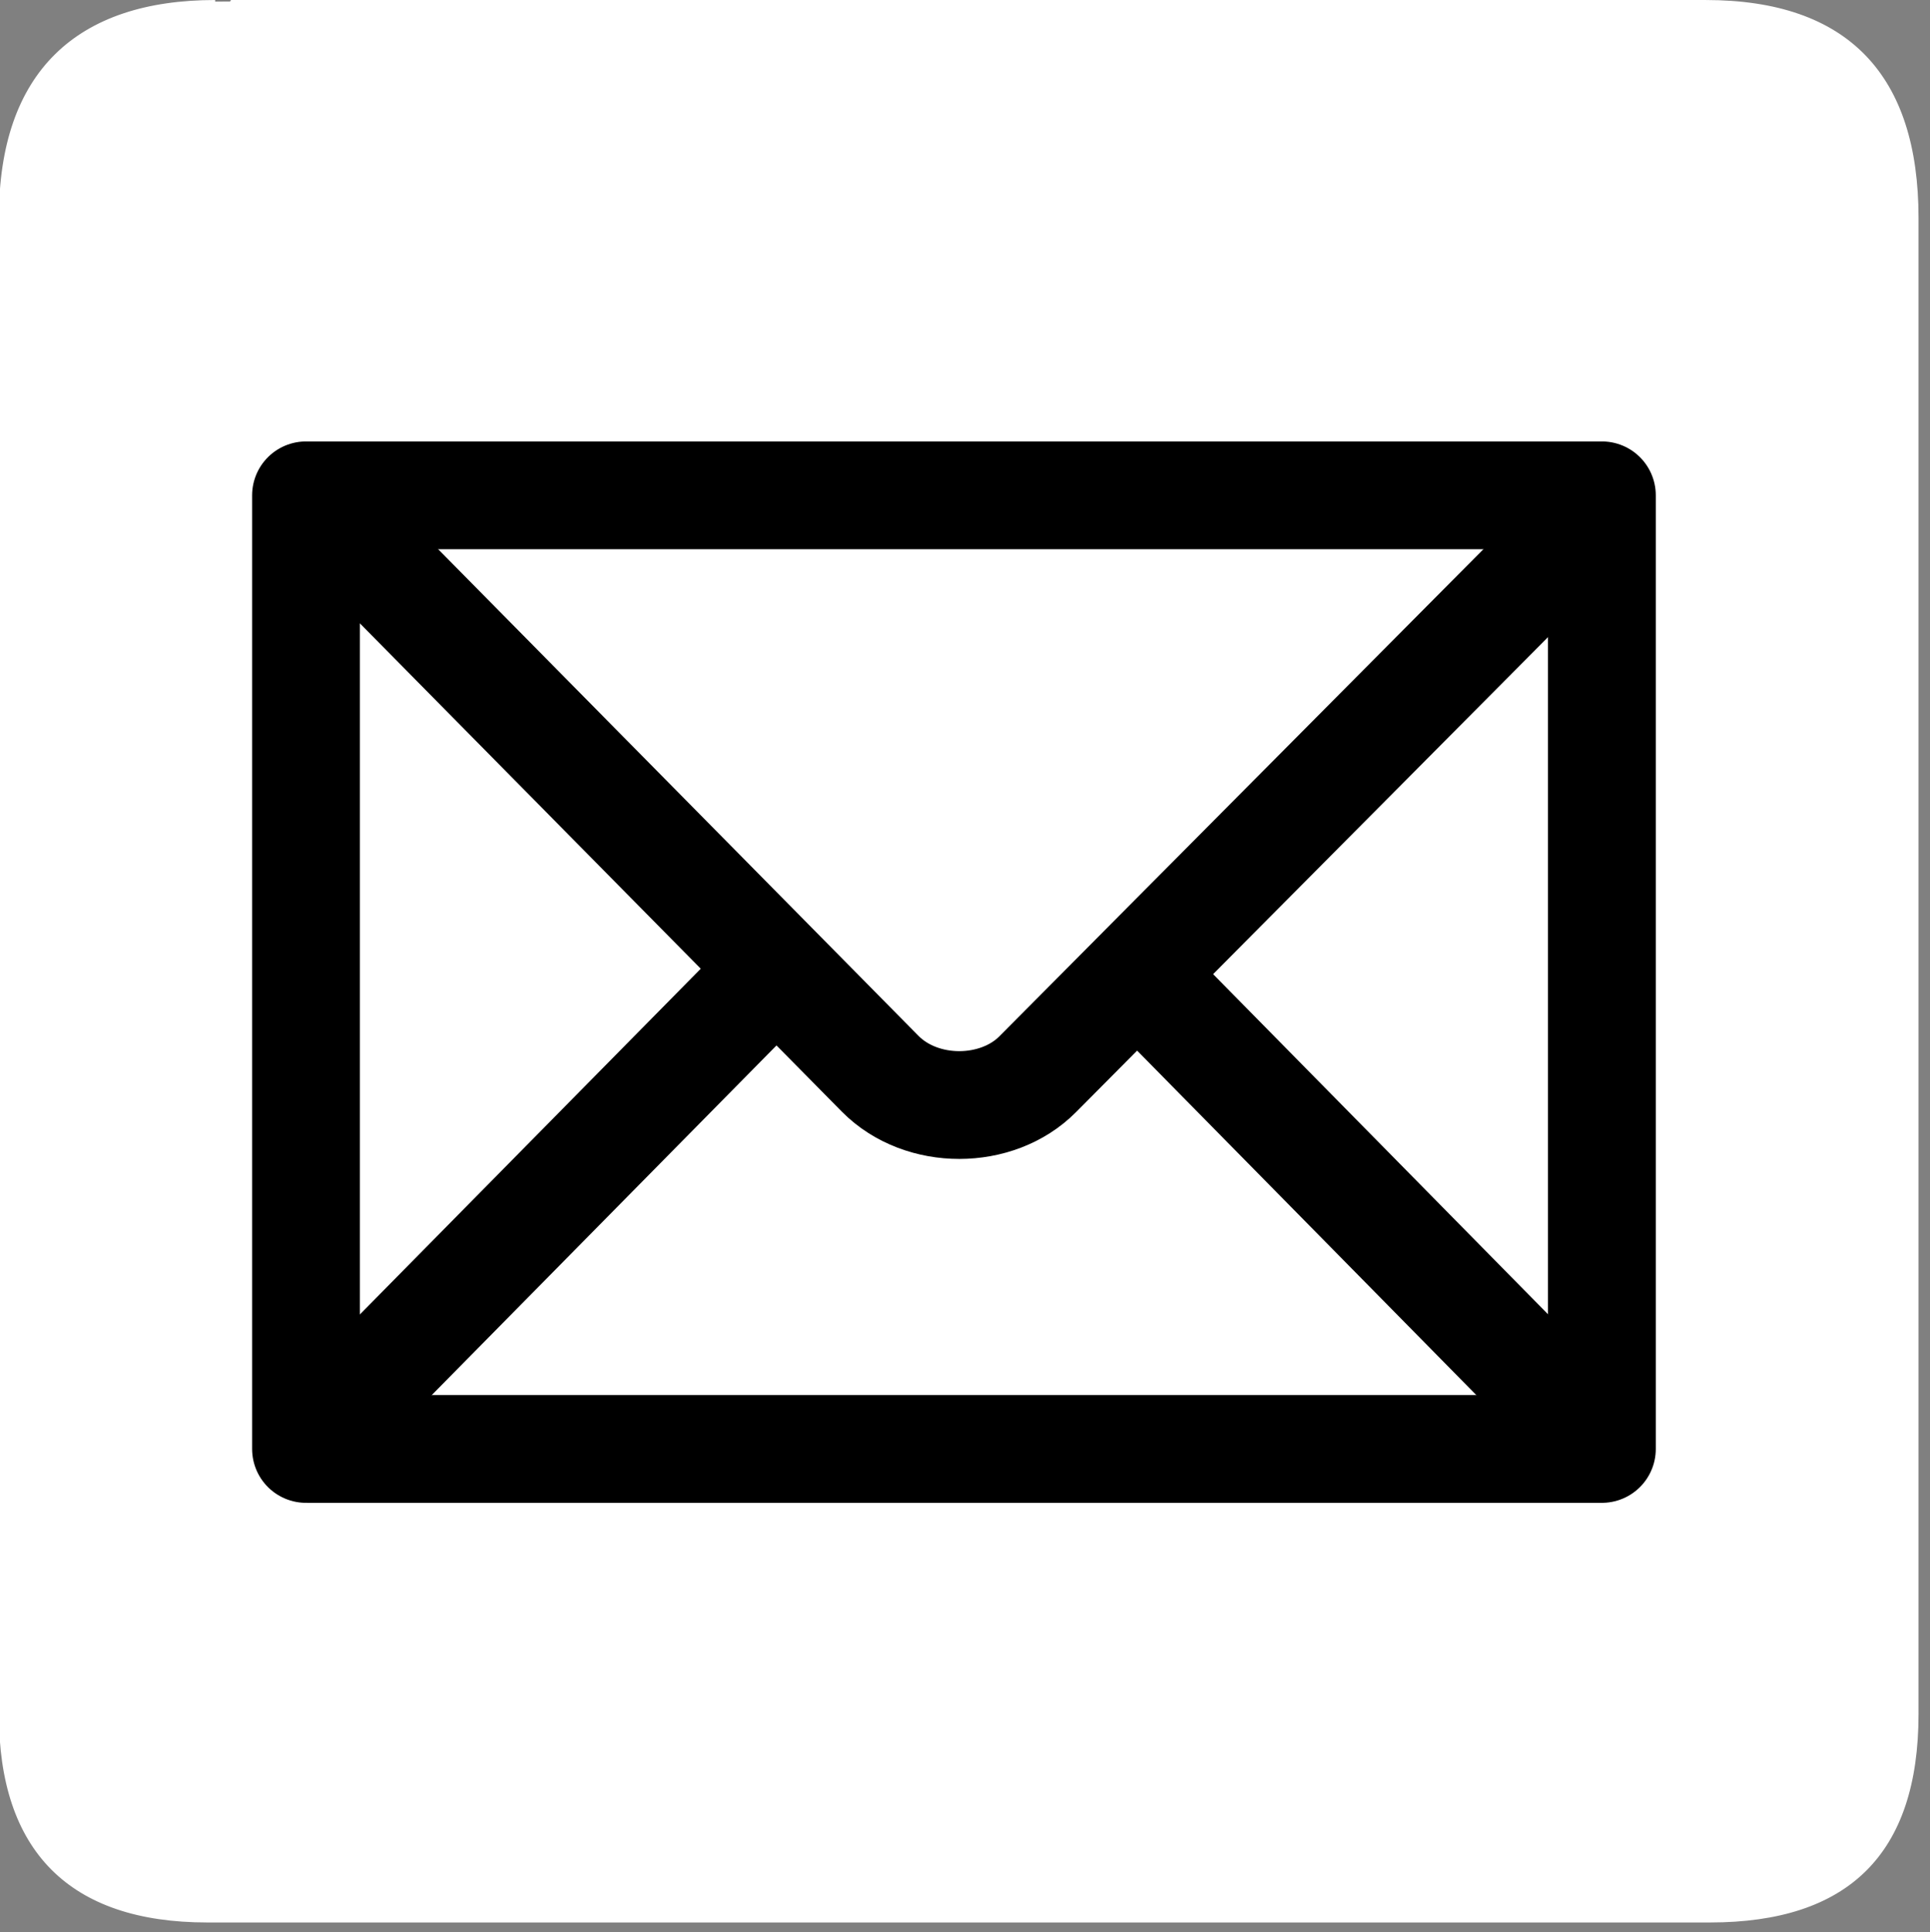
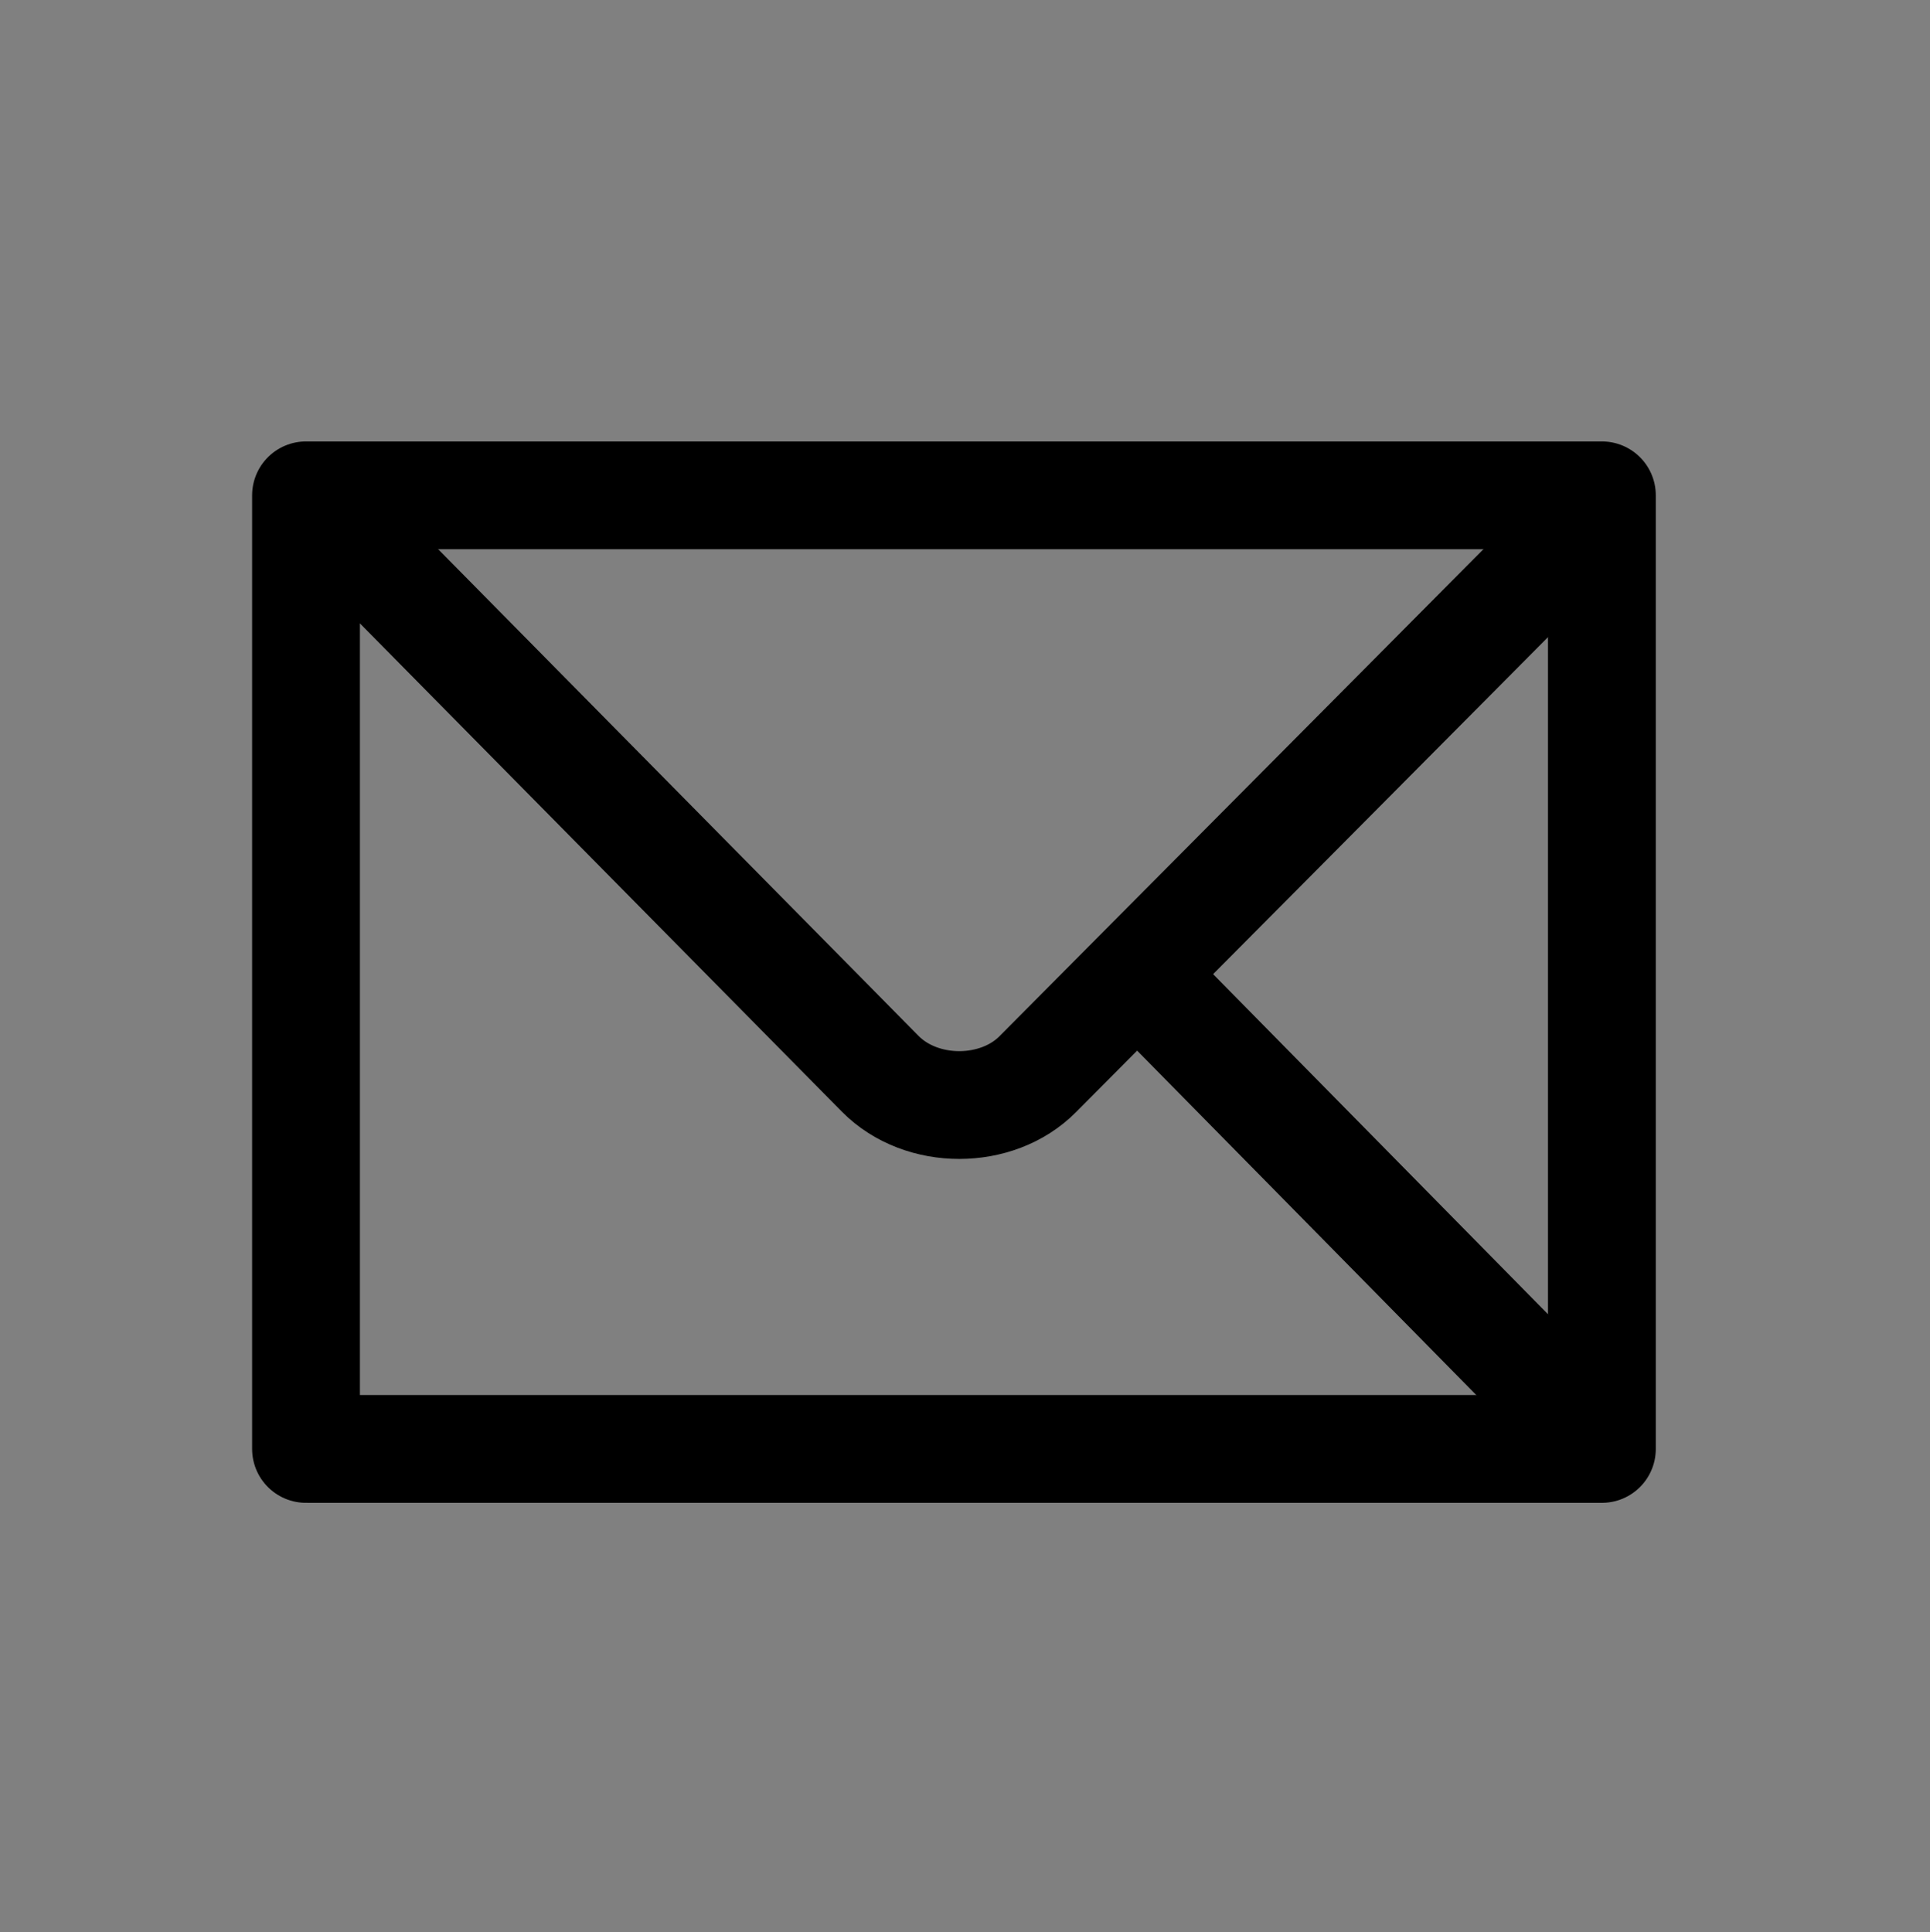
<svg xmlns="http://www.w3.org/2000/svg" xmlns:ns1="http://sodipodi.sourceforge.net/DTD/sodipodi-0.dtd" xmlns:ns2="http://www.inkscape.org/namespaces/inkscape" width="29.827" height="29.866" version="1.1" id="svg76" ns1:docname="email.svg" ns2:version="0.92.3 (2405546, 2018-03-11)">
  <rect width="100%" height="100%" fill="#808080" stroke="none" />
  <ns1:namedview pagecolor="#ffffff" bordercolor="#666666" borderopacity="1" objecttolerance="10" gridtolerance="10" guidetolerance="10" ns2:pageopacity="0" ns2:pageshadow="2" ns2:window-width="1920" ns2:window-height="1003" id="namedview78" showgrid="false" fit-margin-top="0" fit-margin-left="0" fit-margin-right="0" fit-margin-bottom="0" ns2:zoom="27.121509" ns2:cx="14.913511" ns2:cy="14.932797" ns2:window-x="-9" ns2:window-y="39" ns2:window-maximized="1" ns2:current-layer="g97" />
  <title id="title46">pink-email-icon-gradient-3</title>
  <defs id="defs53">
    <radialGradient id="svg_2" spreadMethod="pad" cx="366.835" cy="106.388" gradientTransform="scale(0.999,1.001)" r="751.058" fx="366.835" fy="106.388" gradientUnits="userSpaceOnUse">
      <stop stop-color="#ff6db3" stop-opacity="0.992" offset="0" id="stop48" />
      <stop stop-color="#ff007f" offset="1" id="stop50" />
    </radialGradient>
  </defs>
  <g id="g97" transform="matrix(0.049,0,0,0.049,-3.143,-0.608)">
    <g id="g59" display="inline" style="display:inline;fill:#ffffff">
      <title id="title55">Layer 2</title>
      <g id="g1402" style="fill:#ffffff">
-         <path id="path1404" d="m 132.002,12.914 c -43.343,0 -67.707,22.409 -67.707,68.195 V 553.095 c 0,42.827 21.906,65.251 65.213,65.251 h 473.981 c 43.309,0 65.249,-21.307 65.249,-65.251 V 81.109 c 0,-44.669 -21.939,-68.195 -66.609,-68.195 0,0 -470.276,-0.149 -470.126,0 z" style="fill:#ffffff;stroke:#ffffff" ns2:connector-curvature="0" />
-       </g>
+         </g>
    </g>
    <g id="g69" display="inline" style="display:inline;stroke:#000000">
      <title id="title61">Layer 1</title>
      <g id="g8564" style="stroke:#000000">
        <g id="g1406" style="stroke:#000000">
          <path id="path1408" d="M 569.372,469.472 V 168.658 H 160.658 v 300.814 z" ns2:connector-curvature="0" style="fill:none;stroke:#000000;stroke-width:34;stroke-linejoin:round" />
-           <path id="path1410" d="M 365.014,319.066" ns2:connector-curvature="0" style="fill:none;stroke:#000000;stroke-width:34;stroke-linejoin:round" />
-           <path id="path1414" d="m 165.514,463.566 140.095,-142.106" ns2:connector-curvature="0" style="fill:none;stroke:#000000;stroke-width:34;stroke-linejoin:round" />
          <path id="path1416" d="M 562.966,461.974 426.514,323.375" ns2:connector-curvature="0" style="fill:none;stroke:#000000;stroke-width:34;stroke-linejoin:round" />
        </g>
      </g>
    </g>
    <g id="g74" display="inline" style="display:inline;stroke:#000000">
      <title id="title71">Layer 3</title>
      <path id="path1412" d="M 165.46,172.49 341.78,351.158 c 13.069,13.17 36.848,13.014 49.641,0.12 L 567.62,173.928" ns2:connector-curvature="0" style="fill:none;stroke:#000000;stroke-width:34" />
    </g>
  </g>
</svg>